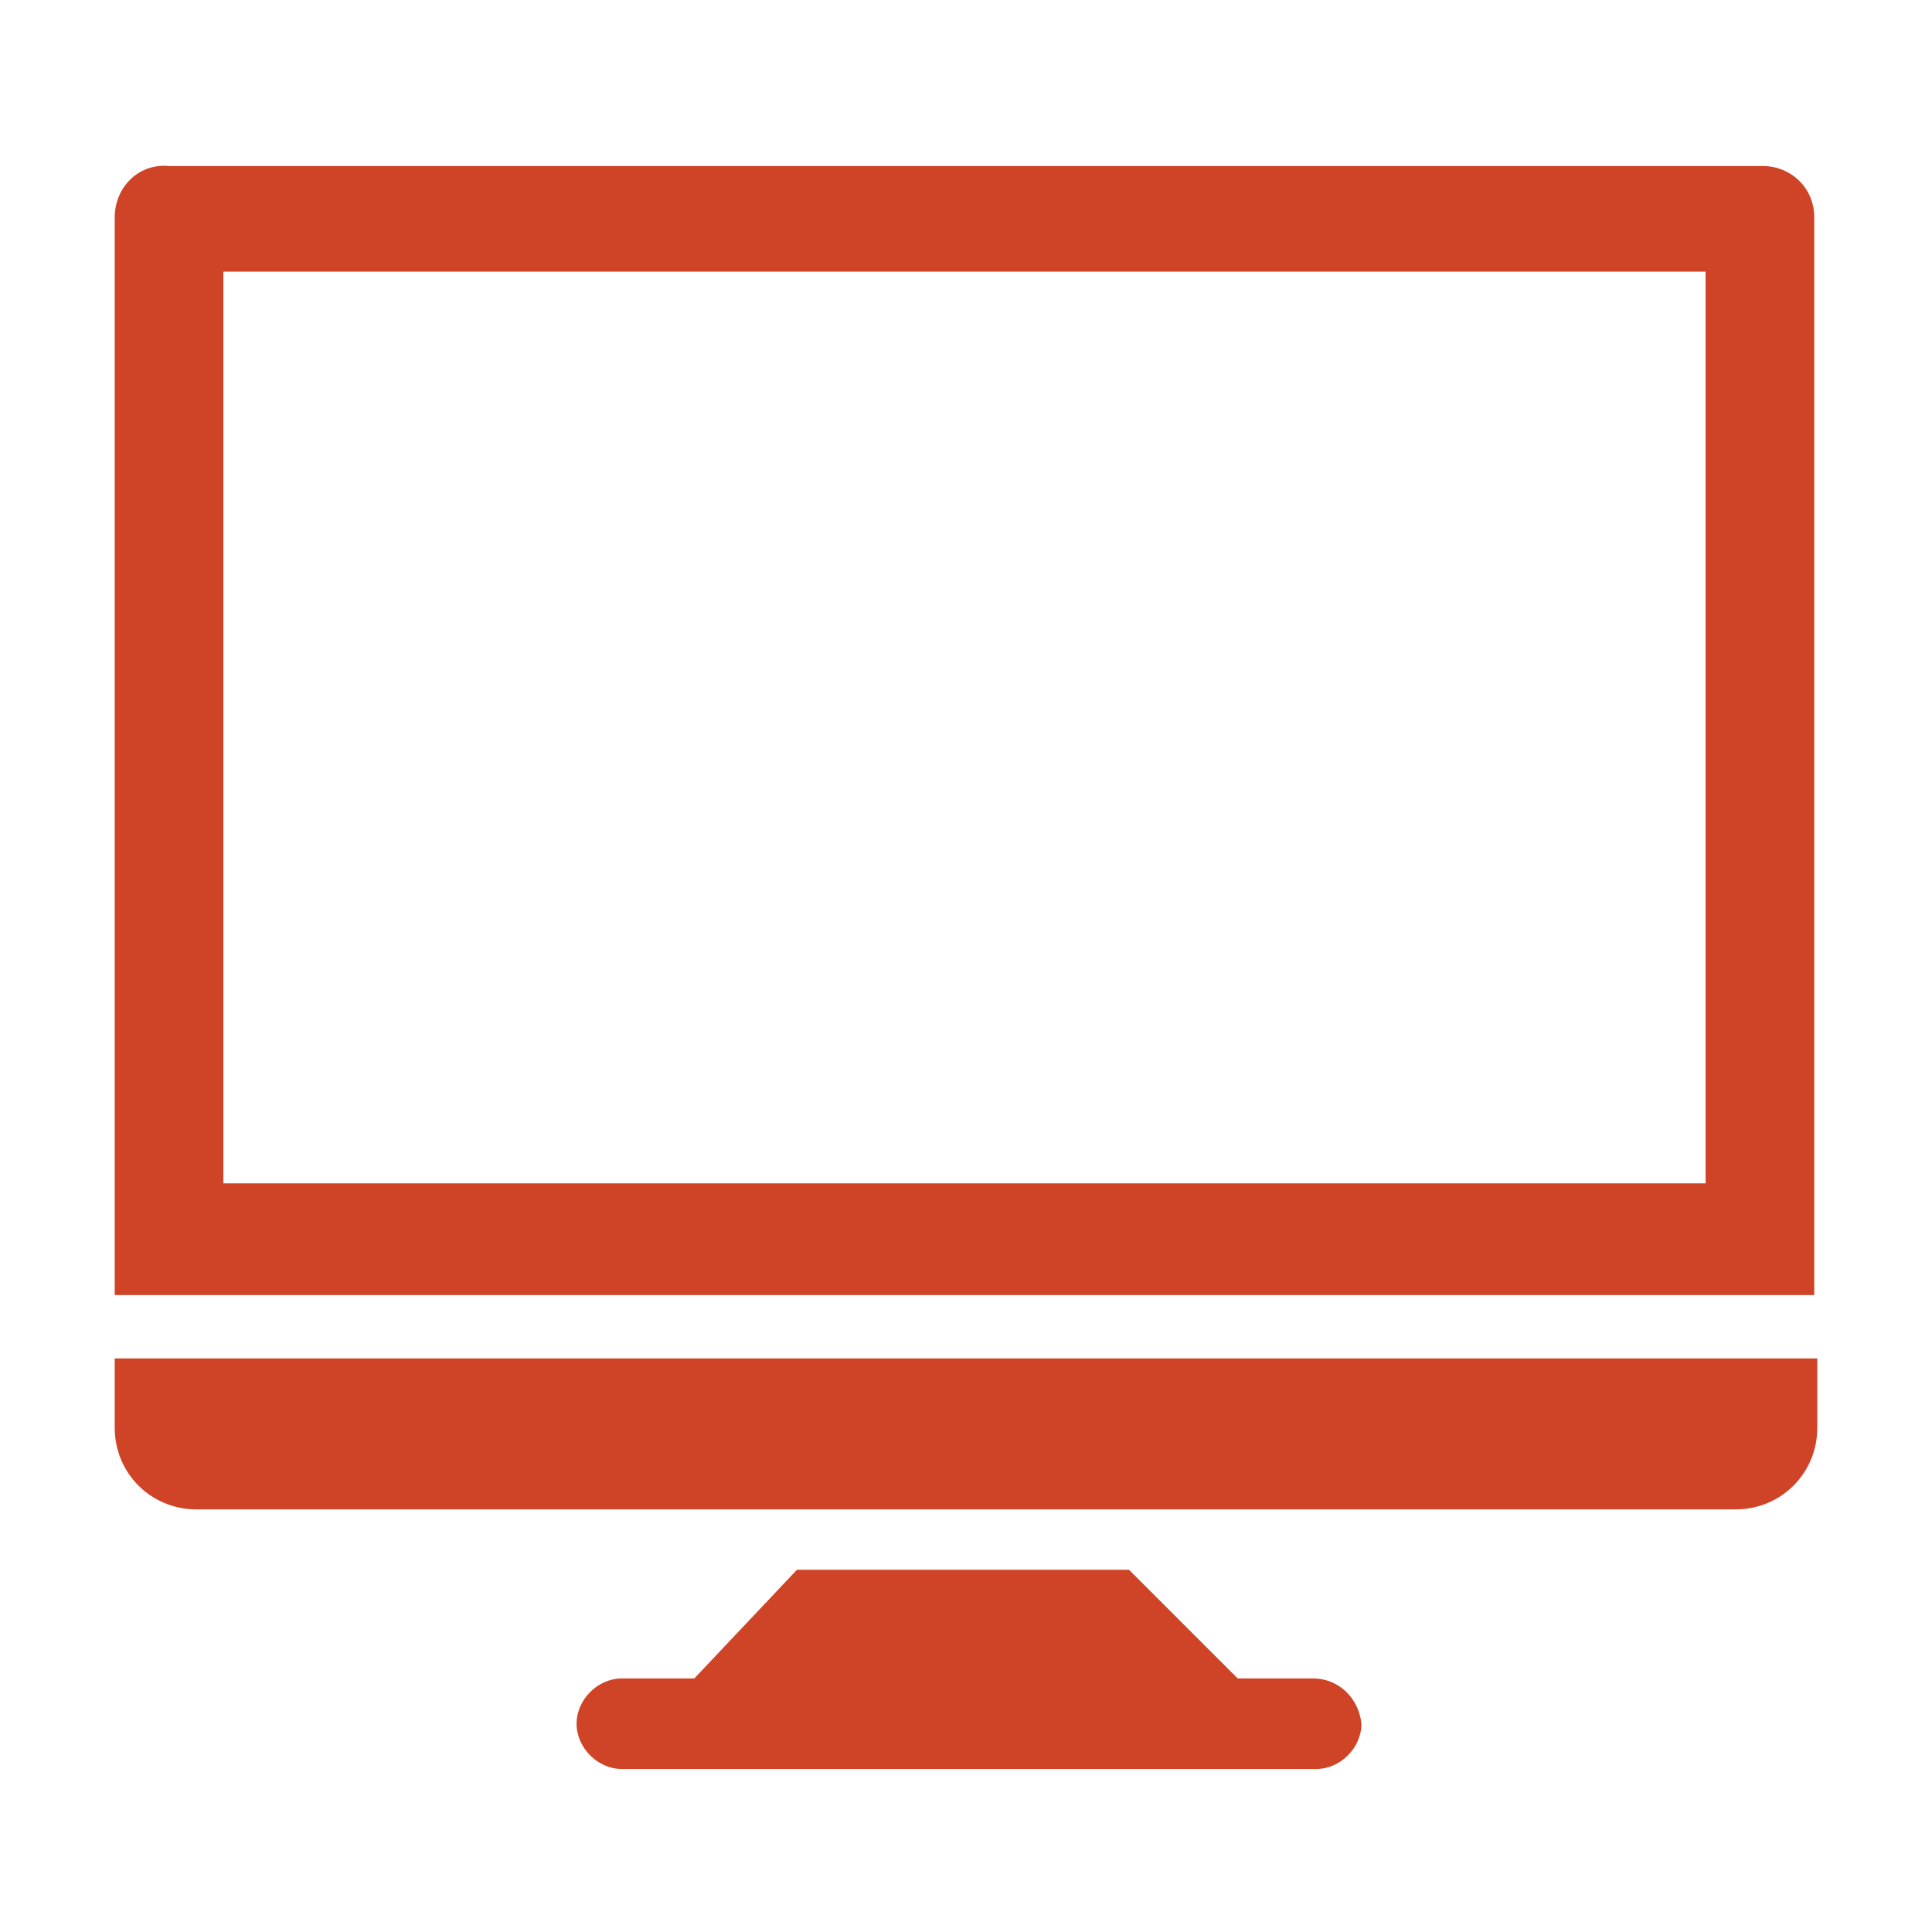
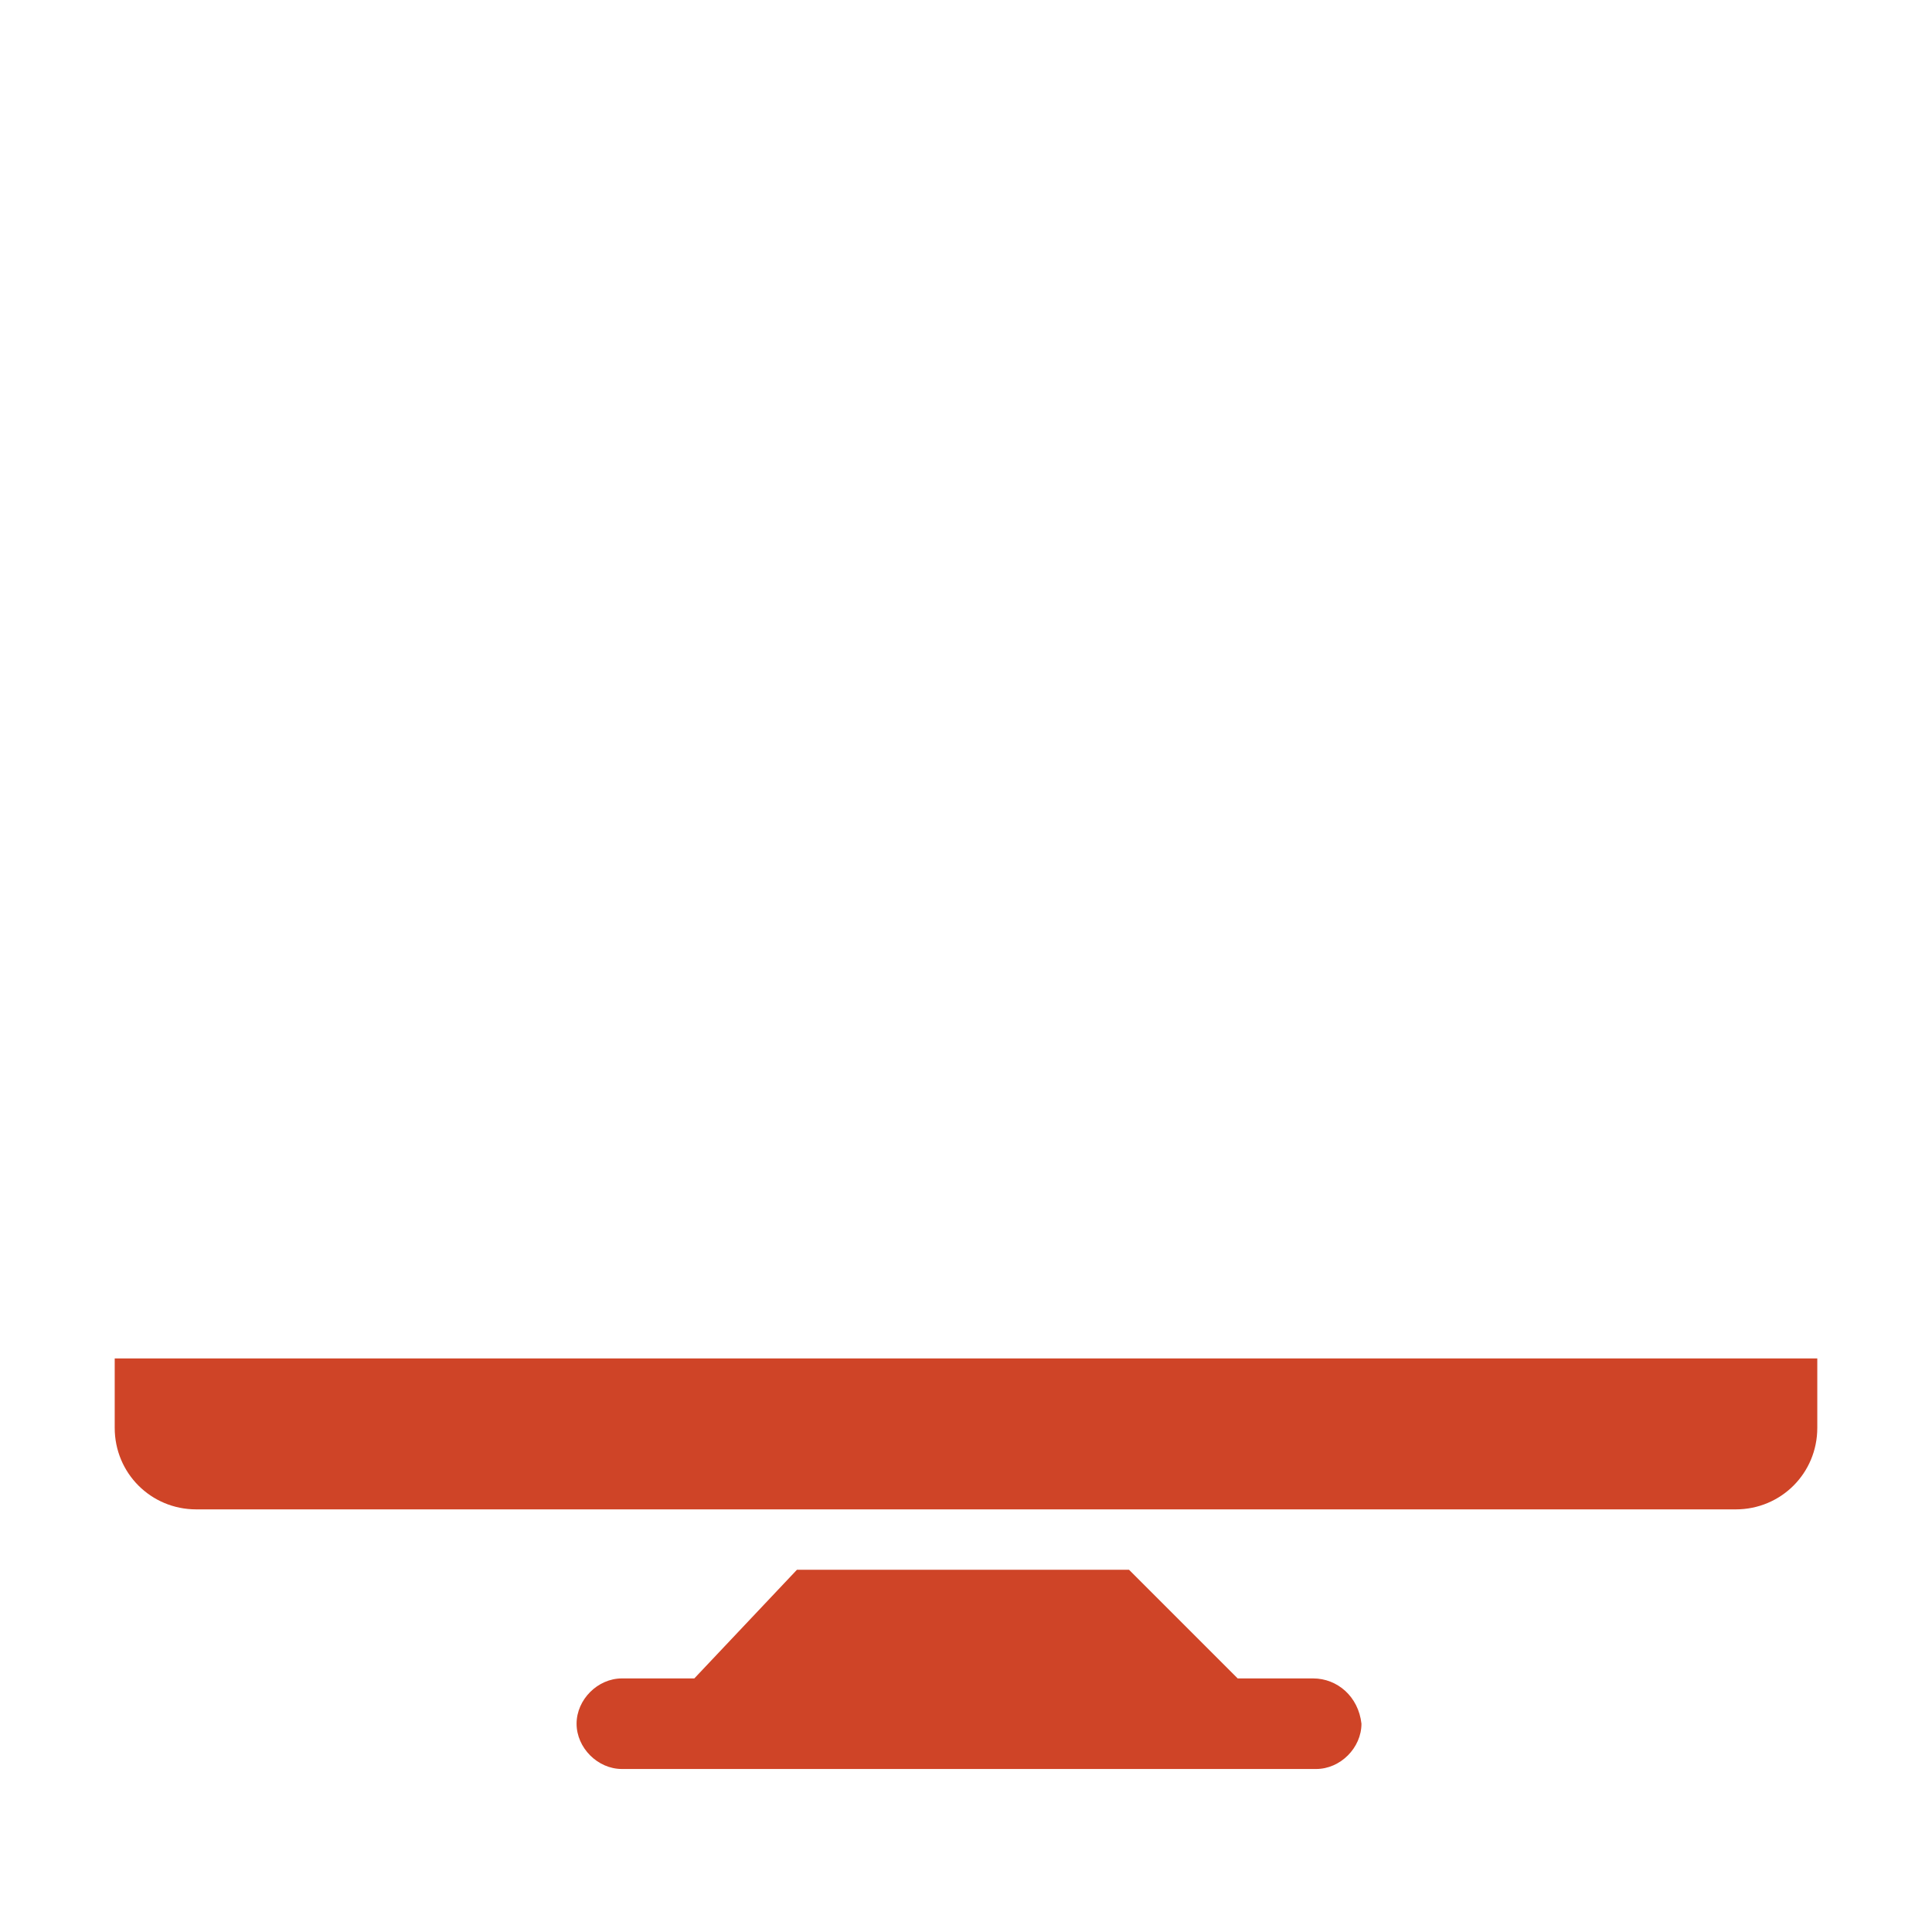
<svg xmlns="http://www.w3.org/2000/svg" height="100px" width="100px" fill="#cf4427" version="1.1" x="0px" y="0px" viewBox="0 0 64 64" style="enable-background:new 0 0 64 64;" xml:space="preserve">
  <g>
-     <path d="M3.8,7.2v35.7h56.3V7.2c0-1-0.8-1.7-1.7-1.7H5.6C4.6,5.4,3.8,6.2,3.8,7.2z M56.6,39.2H7.4V9h49.1V39.2z" />
    <path d="M60.2,45v2.3c0,1.5-1.2,2.7-2.7,2.7H6.5c-1.5,0-2.7-1.2-2.7-2.7V45H60.2z" />
    <path d="M43.5,55.6H41L37.4,52h-4.3h-2.4h-4.3L23,55.6h-2.4c-0.8,0-1.5,0.7-1.5,1.5c0,0.8,0.7,1.5,1.5,1.5h23   c0.8,0,1.5-0.7,1.5-1.5C45,56.2,44.3,55.6,43.5,55.6z" />
  </g>
</svg>